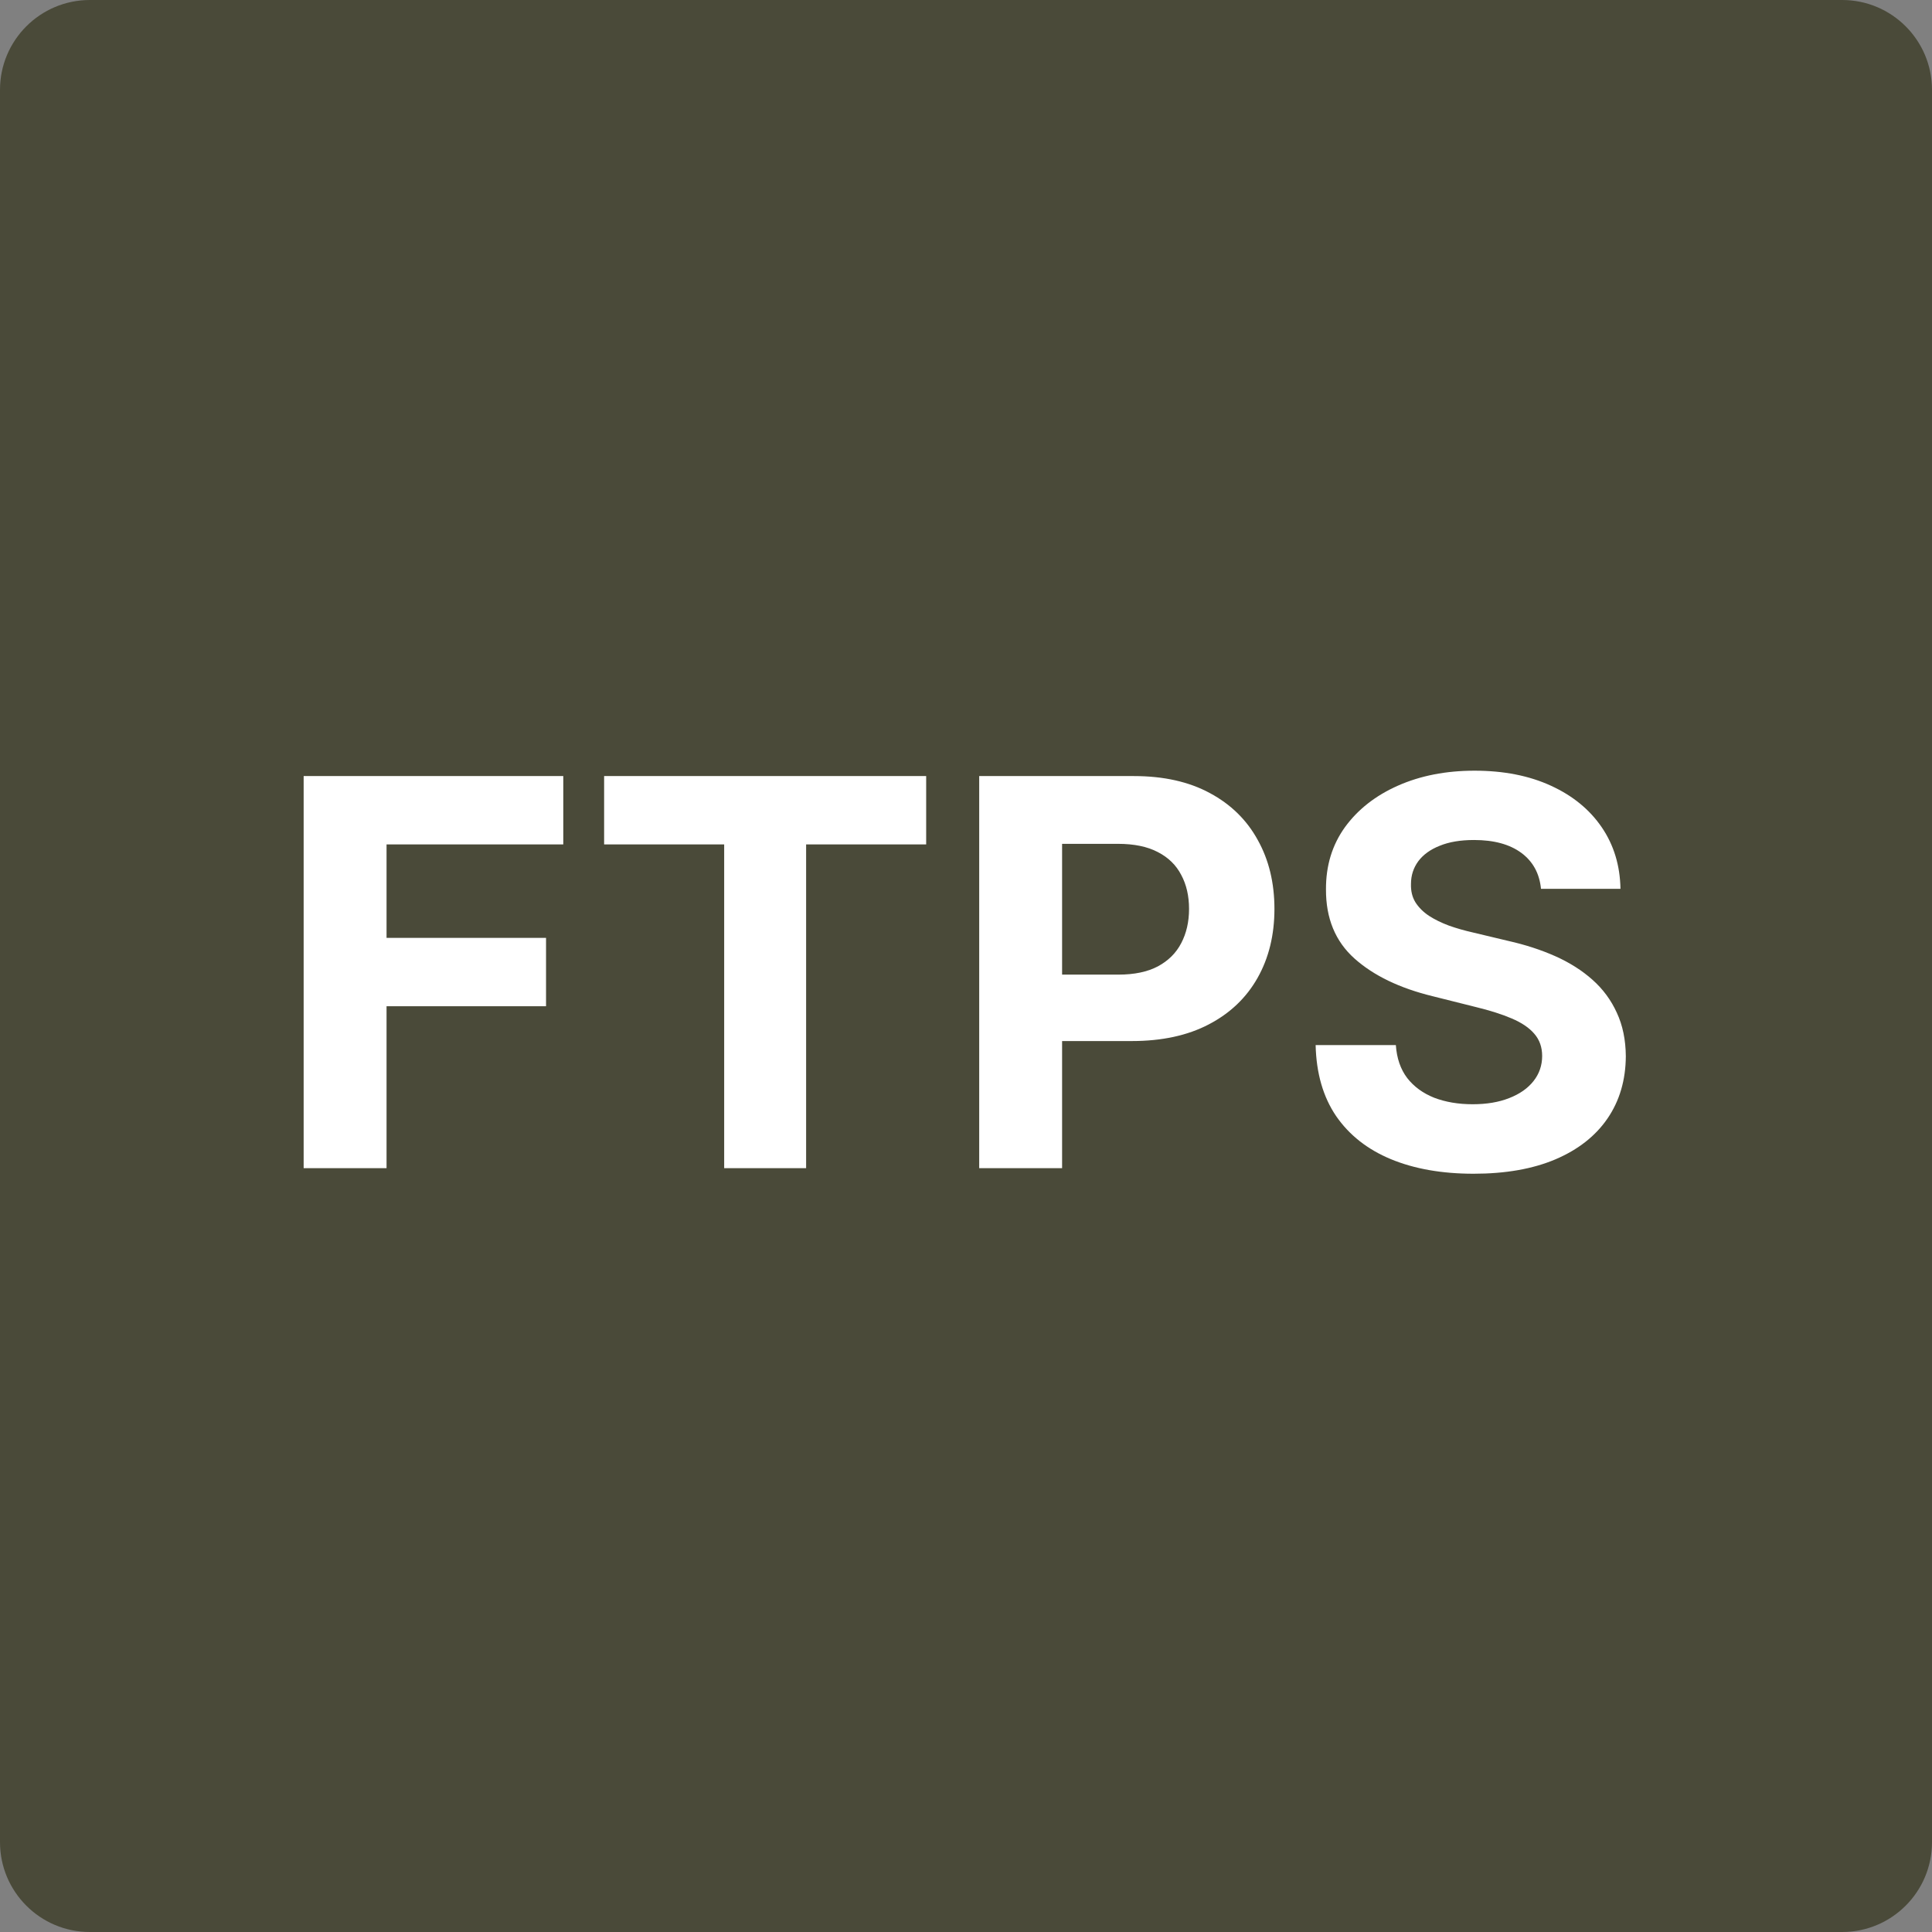
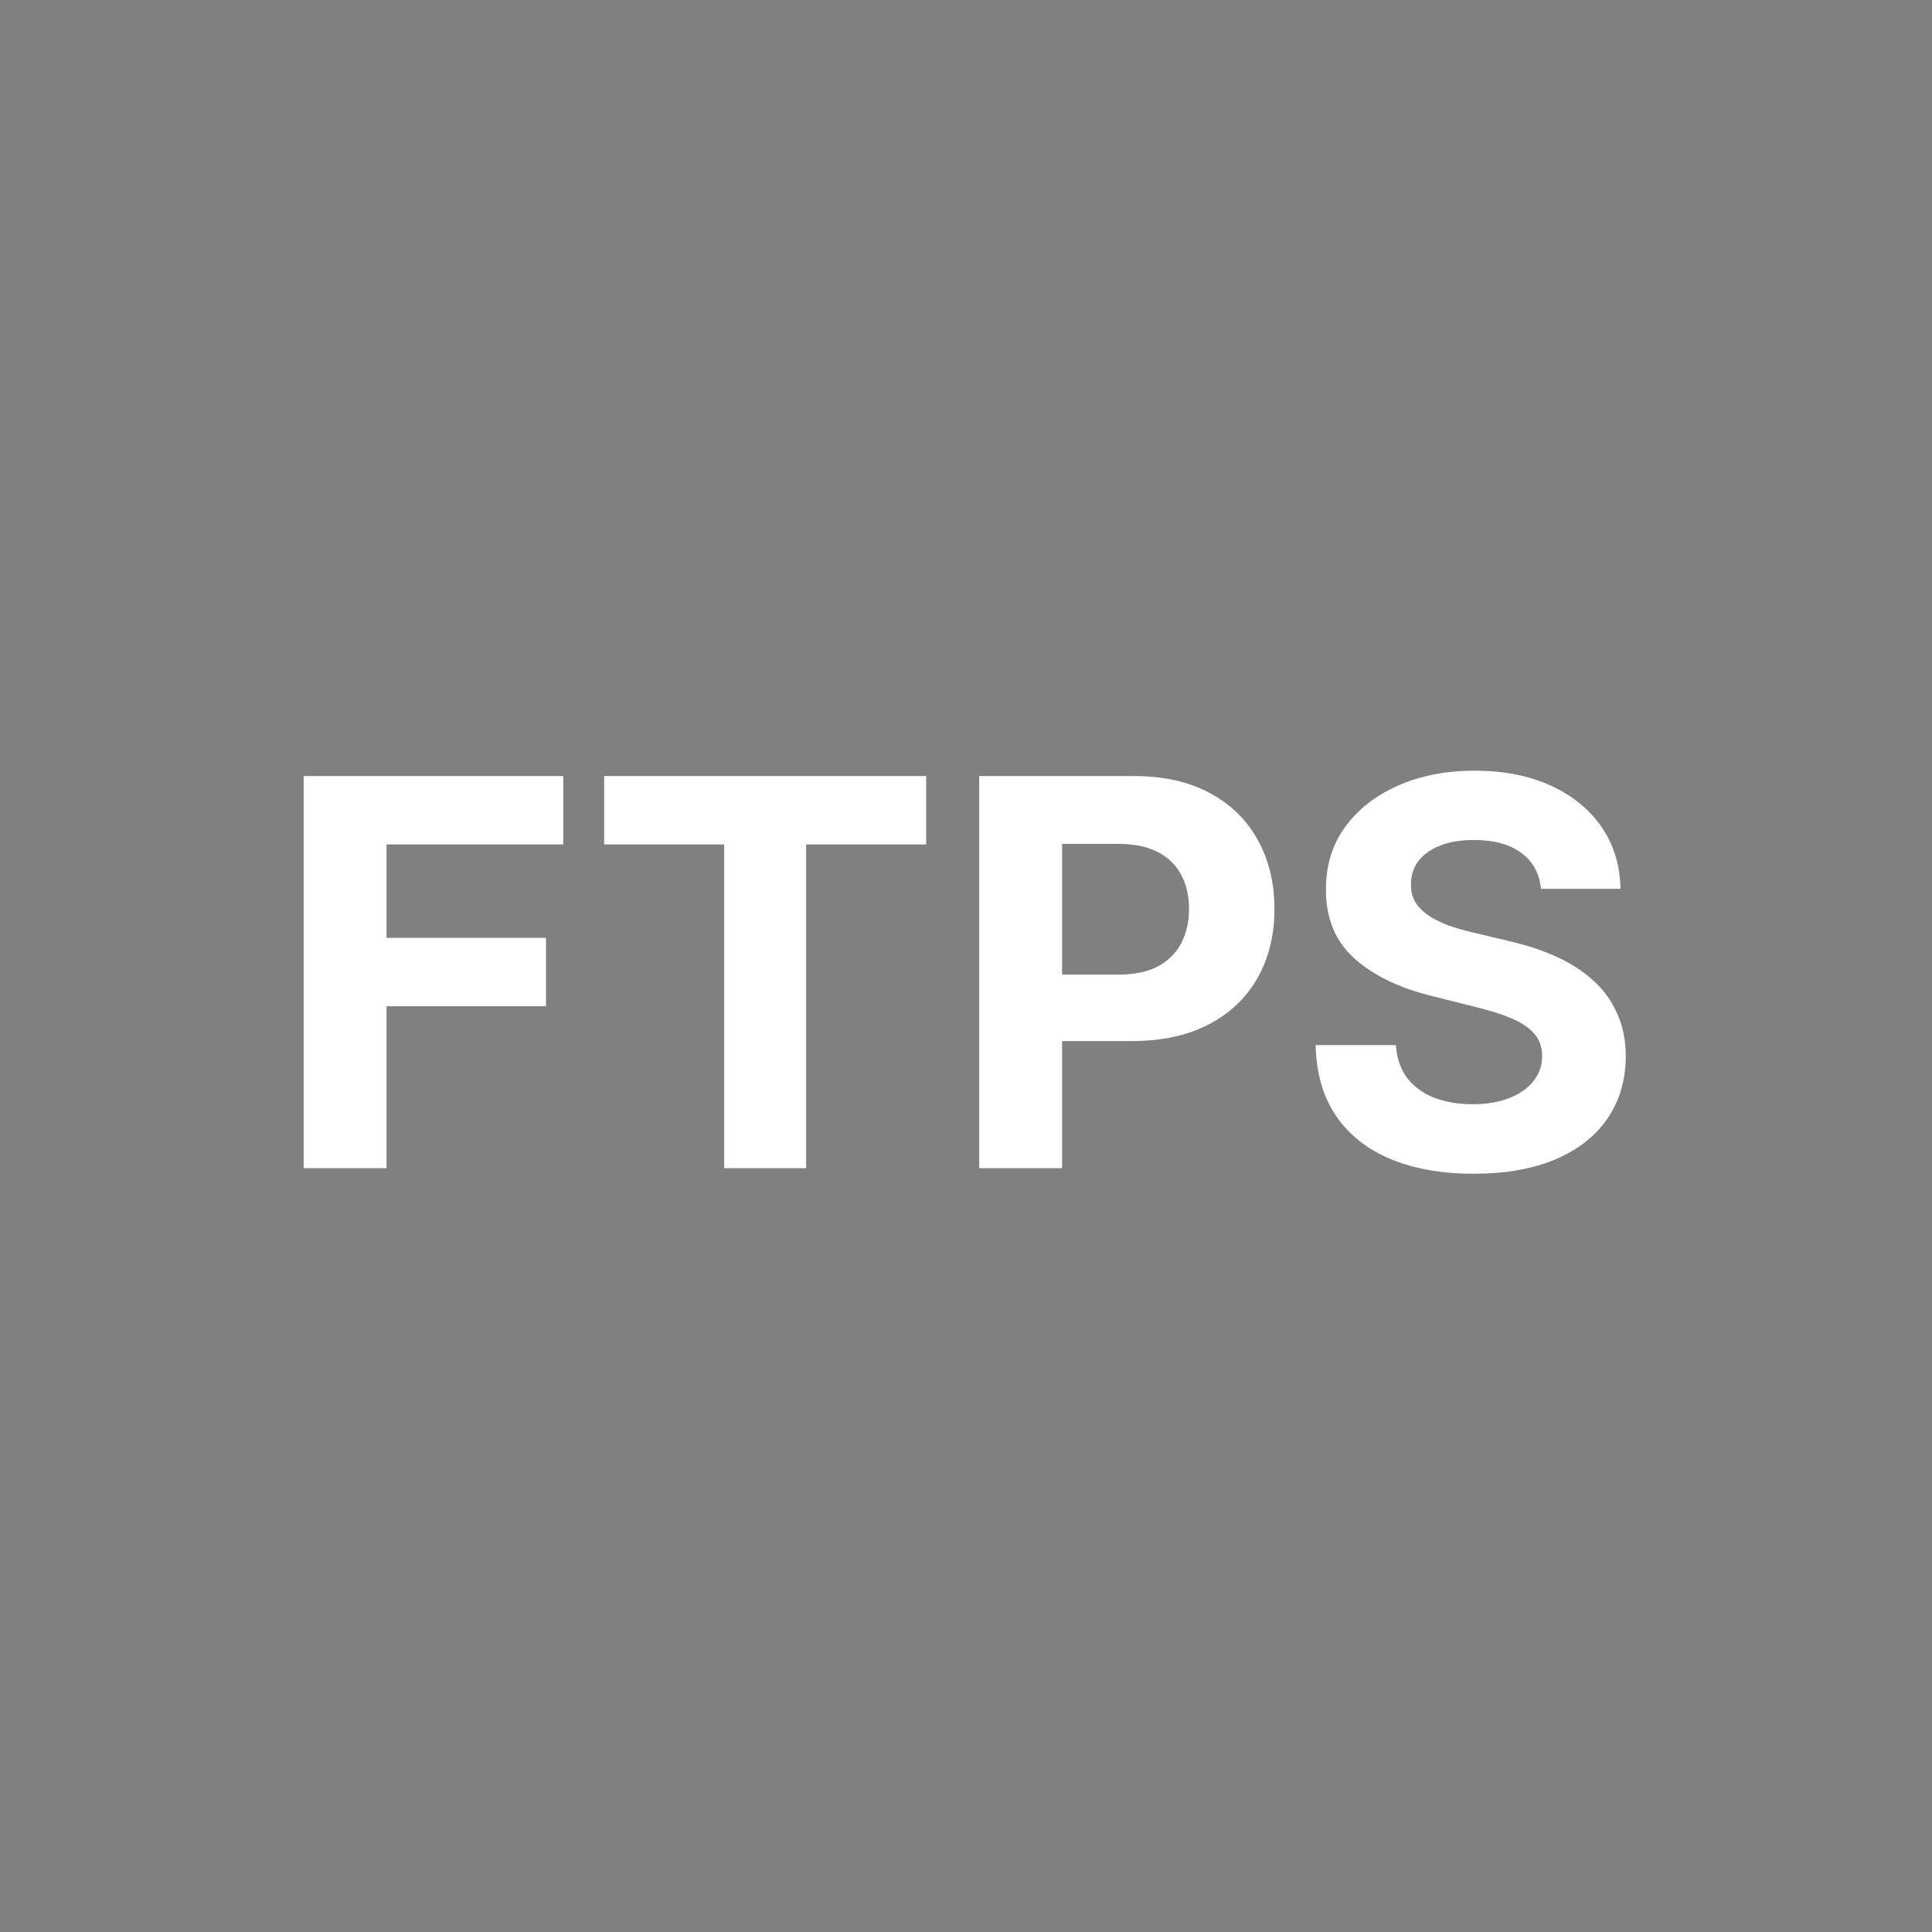
<svg xmlns="http://www.w3.org/2000/svg" width="65" height="65" viewBox="0 0 65 65" fill="none">
  <rect x="0" y="0" width="65" height="65" fill="#808080" stroke="none" />
  <g clip-path="url(#clip0_307_366)">
-     <path d="M61.977 0H3.023C1.354 0 0 1.354 0 3.023V61.977C0 63.646 1.354 65 3.023 65H61.977C63.646 65 65 63.646 65 61.977V3.023C65 1.354 63.646 0 61.977 0Z" fill="#4A4A39" />
    <path d="M10.216 39.302V26.11H18.951V28.409H13.005V31.553H18.371V33.853H13.005V39.302H10.216ZM20.325 28.409V26.11H31.16V28.409H27.121V39.302H24.364V28.409H20.325ZM32.944 39.302V26.11H38.149C39.149 26.11 40.002 26.301 40.706 26.683C41.41 27.061 41.947 27.587 42.316 28.261C42.69 28.931 42.877 29.704 42.877 30.58C42.877 31.456 42.688 32.229 42.31 32.899C41.932 33.569 41.385 34.091 40.667 34.465C39.955 34.838 39.091 35.025 38.078 35.025H34.76V32.79H37.627C38.164 32.79 38.606 32.697 38.954 32.513C39.306 32.324 39.568 32.064 39.74 31.733C39.916 31.398 40.004 31.014 40.004 30.58C40.004 30.142 39.916 29.76 39.74 29.434C39.568 29.103 39.306 28.848 38.954 28.667C38.602 28.482 38.155 28.39 37.614 28.39H35.733V39.302H32.944ZM51.845 29.904C51.794 29.384 51.572 28.981 51.182 28.693C50.791 28.405 50.261 28.261 49.591 28.261C49.135 28.261 48.751 28.326 48.438 28.455C48.124 28.579 47.883 28.753 47.716 28.976C47.553 29.2 47.471 29.453 47.471 29.736C47.463 29.973 47.512 30.179 47.619 30.355C47.731 30.531 47.883 30.683 48.077 30.812C48.27 30.937 48.493 31.046 48.747 31.141C49 31.231 49.271 31.308 49.558 31.373L50.744 31.656C51.319 31.785 51.847 31.957 52.328 32.171C52.809 32.386 53.226 32.65 53.578 32.964C53.93 33.277 54.203 33.647 54.396 34.072C54.594 34.497 54.694 34.984 54.699 35.534C54.694 36.341 54.488 37.041 54.08 37.634C53.677 38.222 53.093 38.68 52.328 39.006C51.568 39.328 50.651 39.489 49.578 39.489C48.513 39.489 47.585 39.326 46.795 38.999C46.009 38.673 45.395 38.19 44.953 37.55C44.515 36.906 44.285 36.109 44.263 35.16H46.962C46.992 35.603 47.119 35.972 47.343 36.268C47.57 36.56 47.873 36.781 48.251 36.932C48.633 37.078 49.065 37.151 49.545 37.151C50.018 37.151 50.428 37.082 50.776 36.944C51.128 36.807 51.401 36.616 51.594 36.371C51.787 36.126 51.884 35.845 51.884 35.527C51.884 35.231 51.796 34.982 51.62 34.78C51.448 34.578 51.194 34.407 50.86 34.265C50.529 34.123 50.123 33.994 49.642 33.878L48.206 33.518C47.093 33.247 46.215 32.824 45.571 32.249C44.927 31.673 44.607 30.898 44.611 29.923C44.607 29.124 44.82 28.427 45.249 27.83C45.683 27.233 46.277 26.767 47.033 26.432C47.789 26.097 48.648 25.929 49.61 25.929C50.589 25.929 51.444 26.097 52.174 26.432C52.908 26.767 53.479 27.233 53.887 27.83C54.295 28.427 54.505 29.118 54.519 29.904H51.845Z" fill="white" />
  </g>
  <defs>
    <clipPath id="clip0_307_366">
      <rect width="65" height="65" fill="white" />
    </clipPath>
  </defs>
</svg>